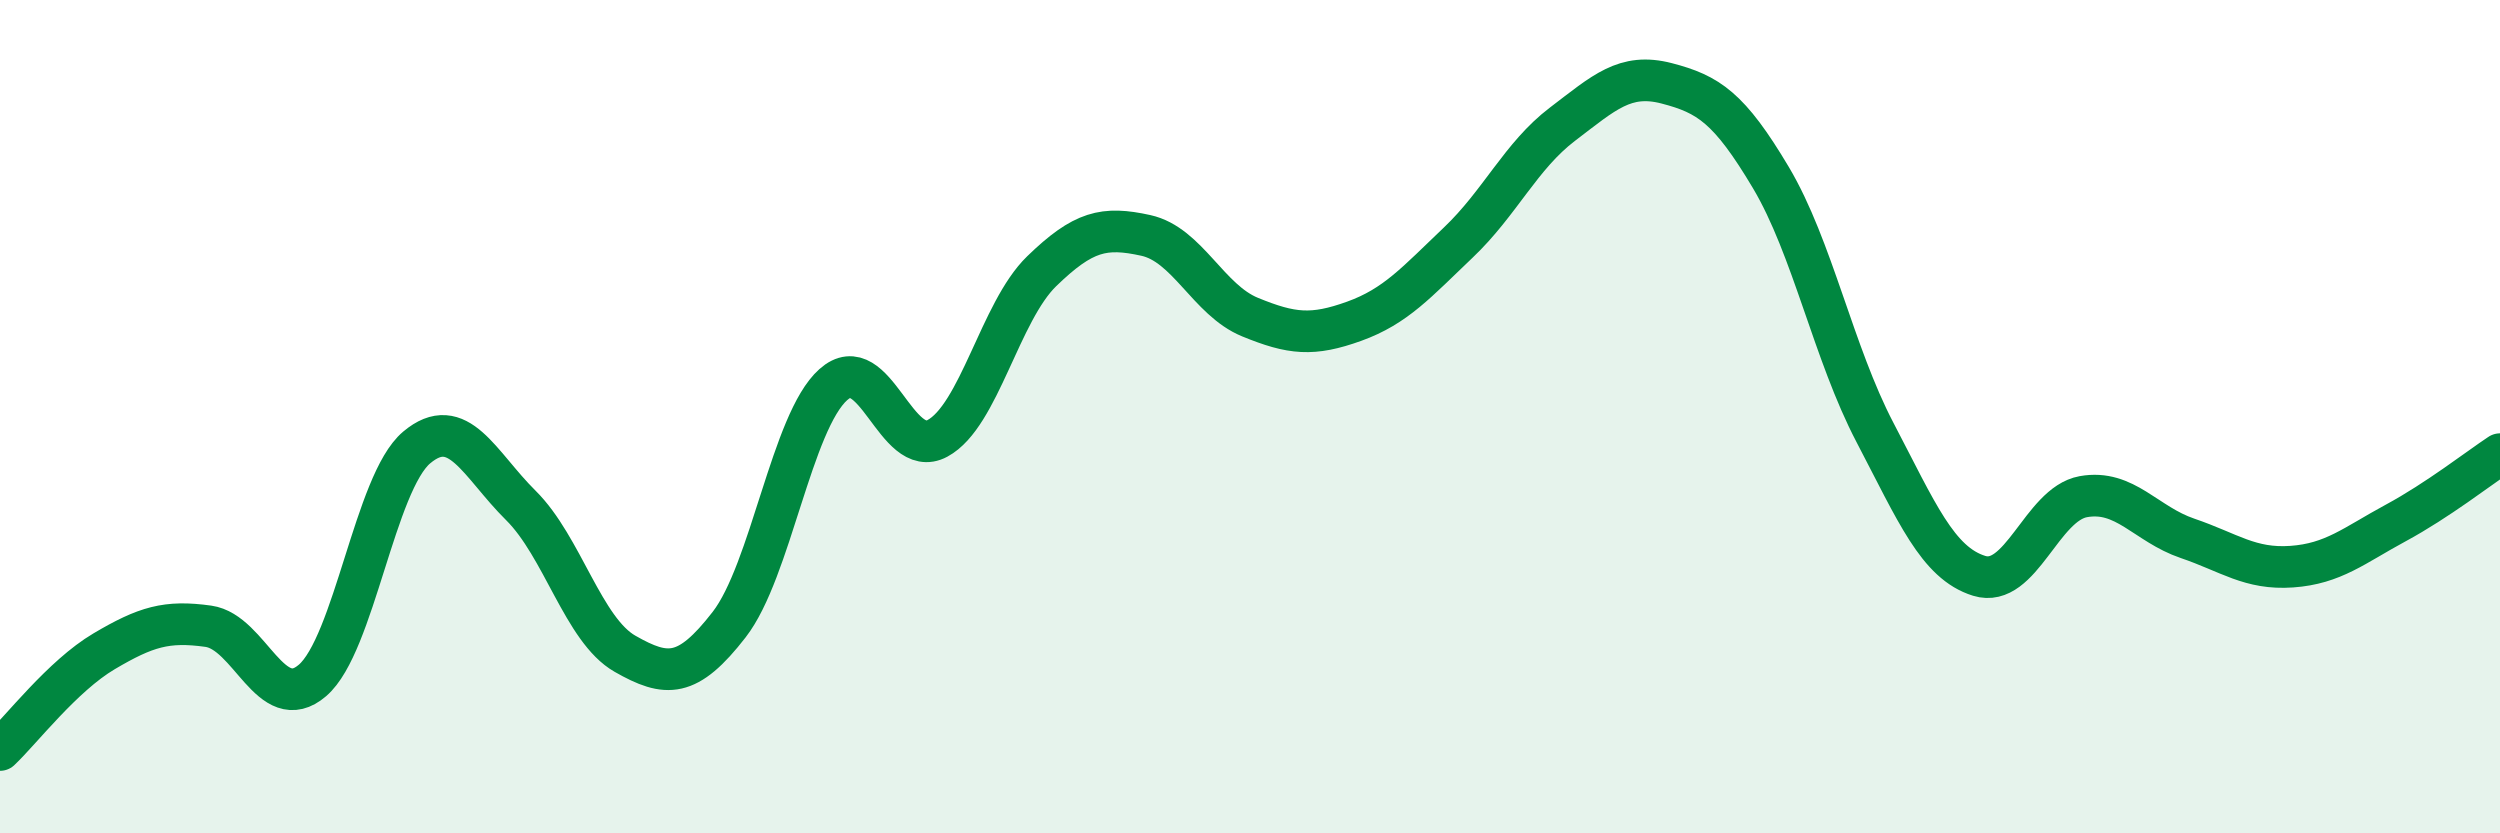
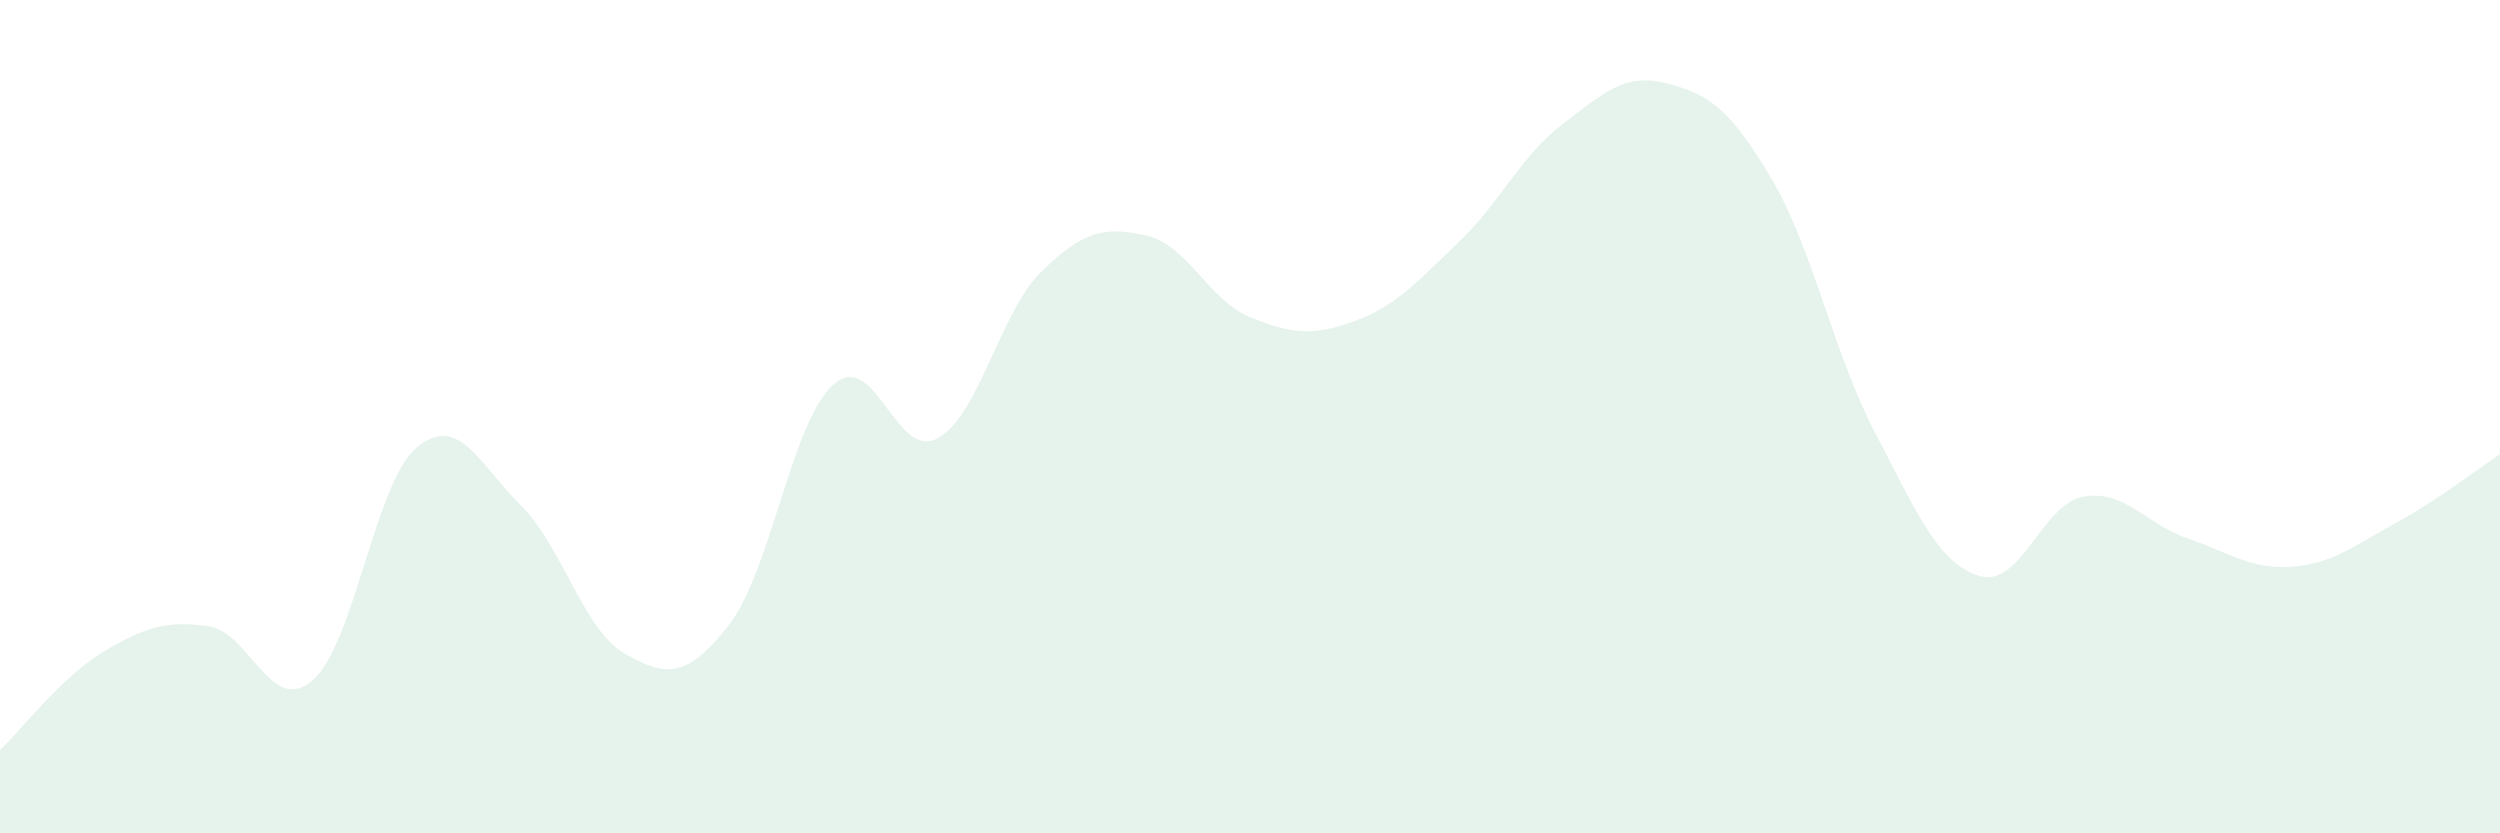
<svg xmlns="http://www.w3.org/2000/svg" width="60" height="20" viewBox="0 0 60 20">
  <path d="M 0,18 C 0.5,17.53 1.5,16.22 2.5,15.63 C 3.5,15.04 4,14.89 5,15.03 C 6,15.17 6.5,17.19 7.5,16.33 C 8.5,15.47 9,11.58 10,10.74 C 11,9.9 11.5,11.14 12.5,12.13 C 13.5,13.12 14,15.12 15,15.69 C 16,16.26 16.5,16.28 17.5,14.99 C 18.5,13.7 19,10.12 20,9.23 C 21,8.34 21.5,11.06 22.5,10.52 C 23.5,9.98 24,7.48 25,6.51 C 26,5.54 26.5,5.43 27.5,5.65 C 28.5,5.87 29,7.2 30,7.61 C 31,8.02 31.5,8.07 32.5,7.71 C 33.5,7.35 34,6.77 35,5.82 C 36,4.87 36.5,3.74 37.5,2.98 C 38.5,2.22 39,1.74 40,2 C 41,2.26 41.5,2.58 42.5,4.26 C 43.5,5.94 44,8.47 45,10.38 C 46,12.29 46.5,13.51 47.5,13.82 C 48.5,14.13 49,12.1 50,11.92 C 51,11.74 51.5,12.58 52.5,12.92 C 53.5,13.26 54,13.67 55,13.6 C 56,13.53 56.5,13.09 57.5,12.55 C 58.5,12.01 59.5,11.23 60,10.9L60 20L0 20Z" fill="#008740" opacity="0.1" stroke-linecap="round" stroke-linejoin="round" />
-   <path d="M 0,18 C 0.5,17.53 1.5,16.22 2.5,15.63 C 3.5,15.04 4,14.89 5,15.03 C 6,15.17 6.5,17.19 7.5,16.33 C 8.5,15.47 9,11.58 10,10.74 C 11,9.9 11.5,11.14 12.5,12.13 C 13.5,13.12 14,15.12 15,15.69 C 16,16.26 16.5,16.28 17.5,14.99 C 18.5,13.7 19,10.12 20,9.23 C 21,8.34 21.5,11.06 22.5,10.52 C 23.5,9.98 24,7.48 25,6.51 C 26,5.54 26.5,5.43 27.5,5.65 C 28.5,5.87 29,7.2 30,7.61 C 31,8.02 31.5,8.07 32.5,7.71 C 33.5,7.35 34,6.77 35,5.82 C 36,4.87 36.5,3.74 37.5,2.98 C 38.5,2.22 39,1.74 40,2 C 41,2.26 41.5,2.58 42.5,4.26 C 43.5,5.94 44,8.47 45,10.38 C 46,12.29 46.5,13.51 47.5,13.82 C 48.5,14.13 49,12.1 50,11.92 C 51,11.74 51.5,12.58 52.5,12.92 C 53.5,13.26 54,13.67 55,13.6 C 56,13.53 56.5,13.09 57.5,12.55 C 58.5,12.01 59.5,11.23 60,10.9" stroke="#008740" stroke-width="1" fill="none" stroke-linecap="round" stroke-linejoin="round" />
</svg>